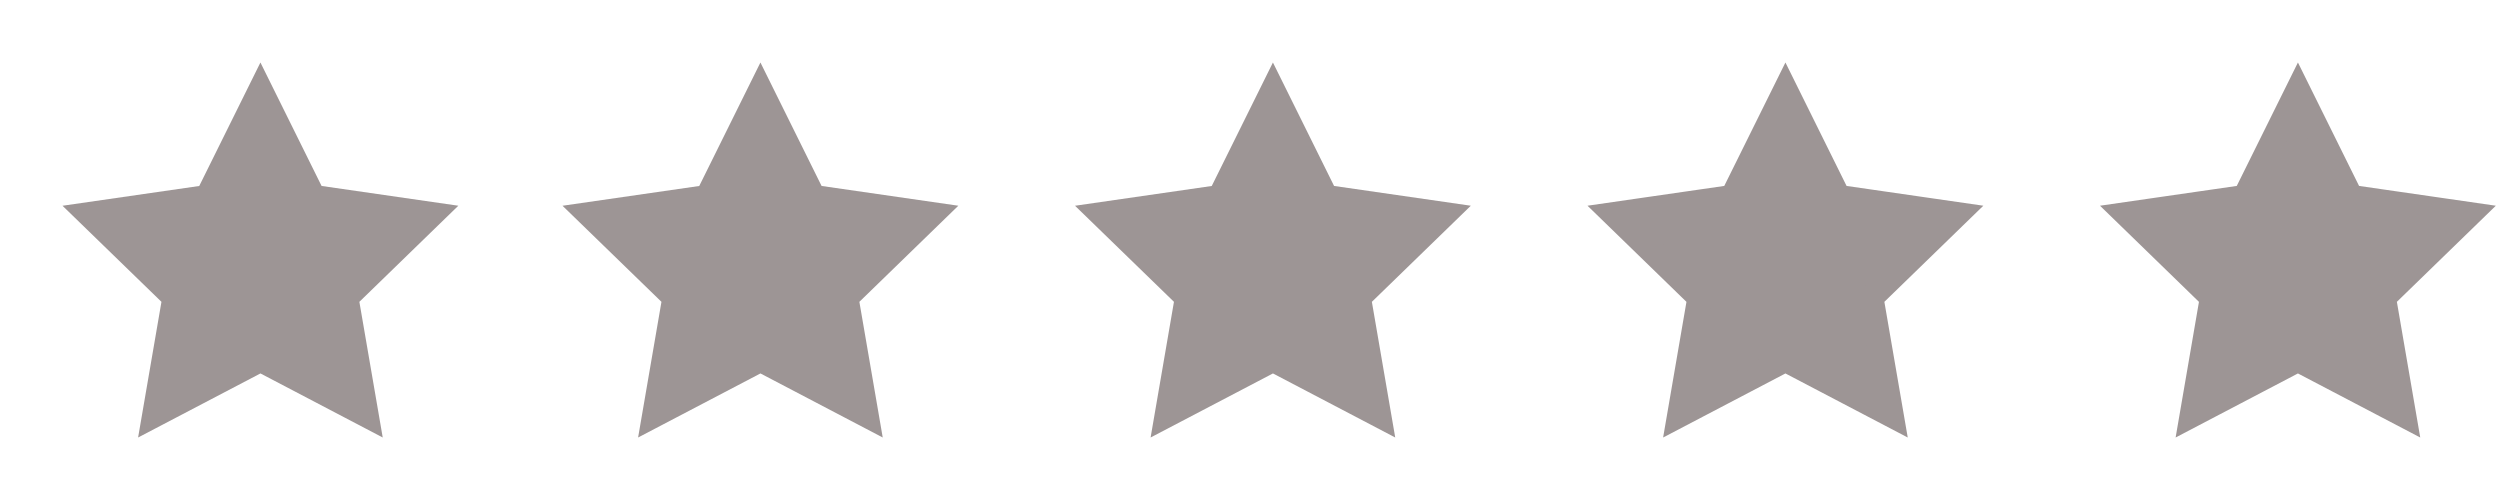
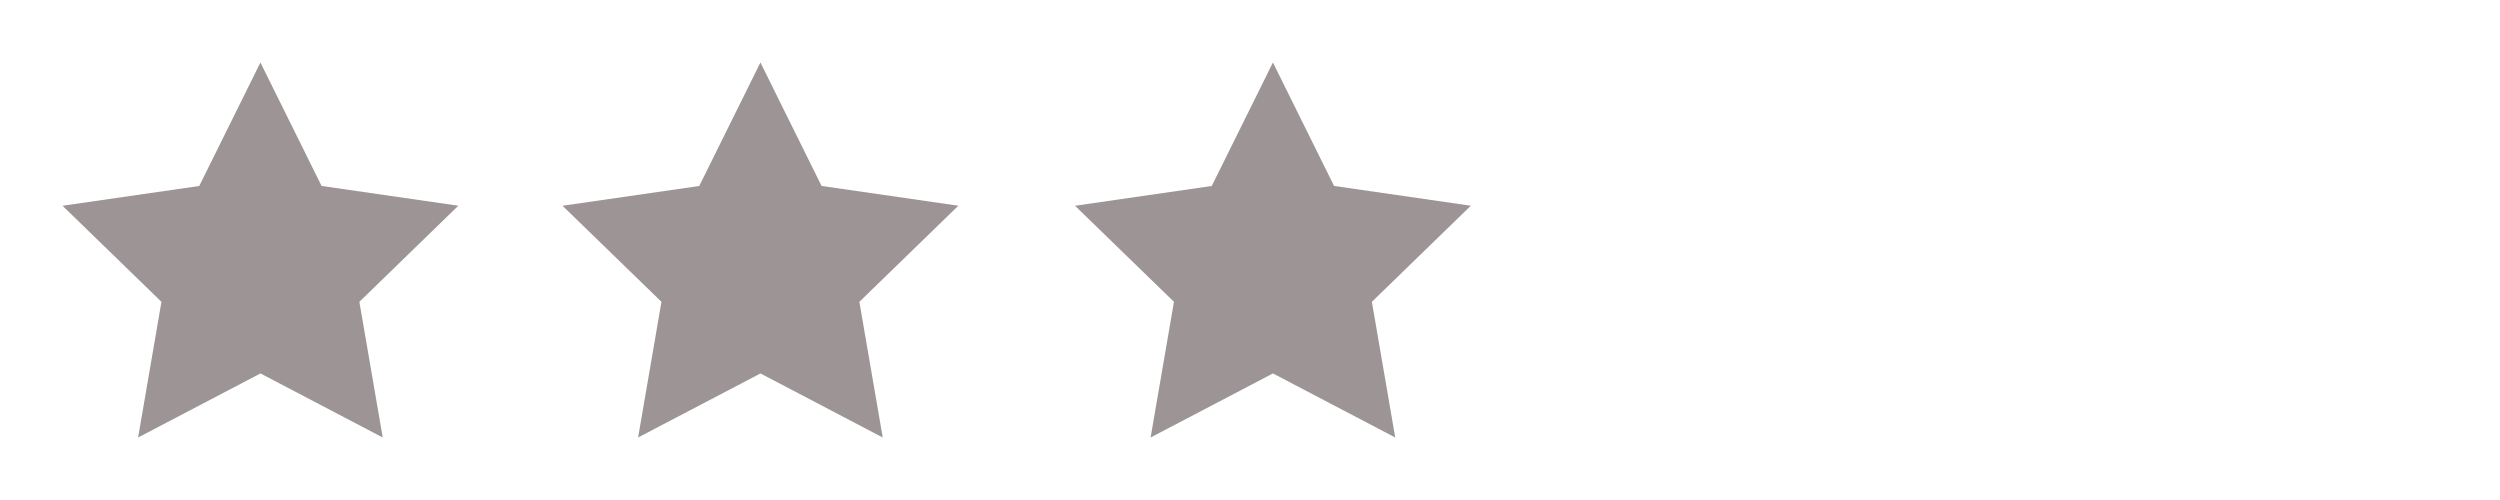
<svg xmlns="http://www.w3.org/2000/svg" width="100" height="20" fill="none">
  <path d="M30.417 14.938L25.524 17.5l.934-5.427L22.5 8.23l5.47-.791L30.417 2.5l2.446 4.938 5.47.791-3.958 3.844.934 5.427-4.892-2.563zm20.5 0L46.024 17.5l.934-5.427L43 8.23l5.47-.791L50.917 2.5l2.446 4.938 5.47.791-3.958 3.844.934 5.427-4.892-2.563z" fill="#9D9595" />
-   <path d="M71.649 14.495l-.232-.122-.232.122-3.996 2.093.762-4.43.045-.26-.19-.183-3.229-3.137 4.465-.646.26-.037.116-.235 1.999-4.034 1.998 4.034.117.235.26.037 4.464.646-3.23 3.137-.188.183.044.26.763 4.43-3.996-2.093zm20.5 0l-.232-.122-.232.122-3.996 2.093.762-4.43.045-.26-.19-.183-3.229-3.137 4.465-.646.26-.037.116-.235 1.999-4.034 1.998 4.034.117.235.26.037 4.464.646-3.23 3.137-.188.183.044.26.763 4.43-3.996-2.093z" fill="#9D9595" stroke="#9D9595" />
  <path d="M10.417 14.938L5.524 17.5l.934-5.427L2.5 8.23l5.47-.791L10.417 2.5l2.446 4.938 5.47.791-3.958 3.844.934 5.427-4.892-2.563z" fill="#9D9595" />
</svg>